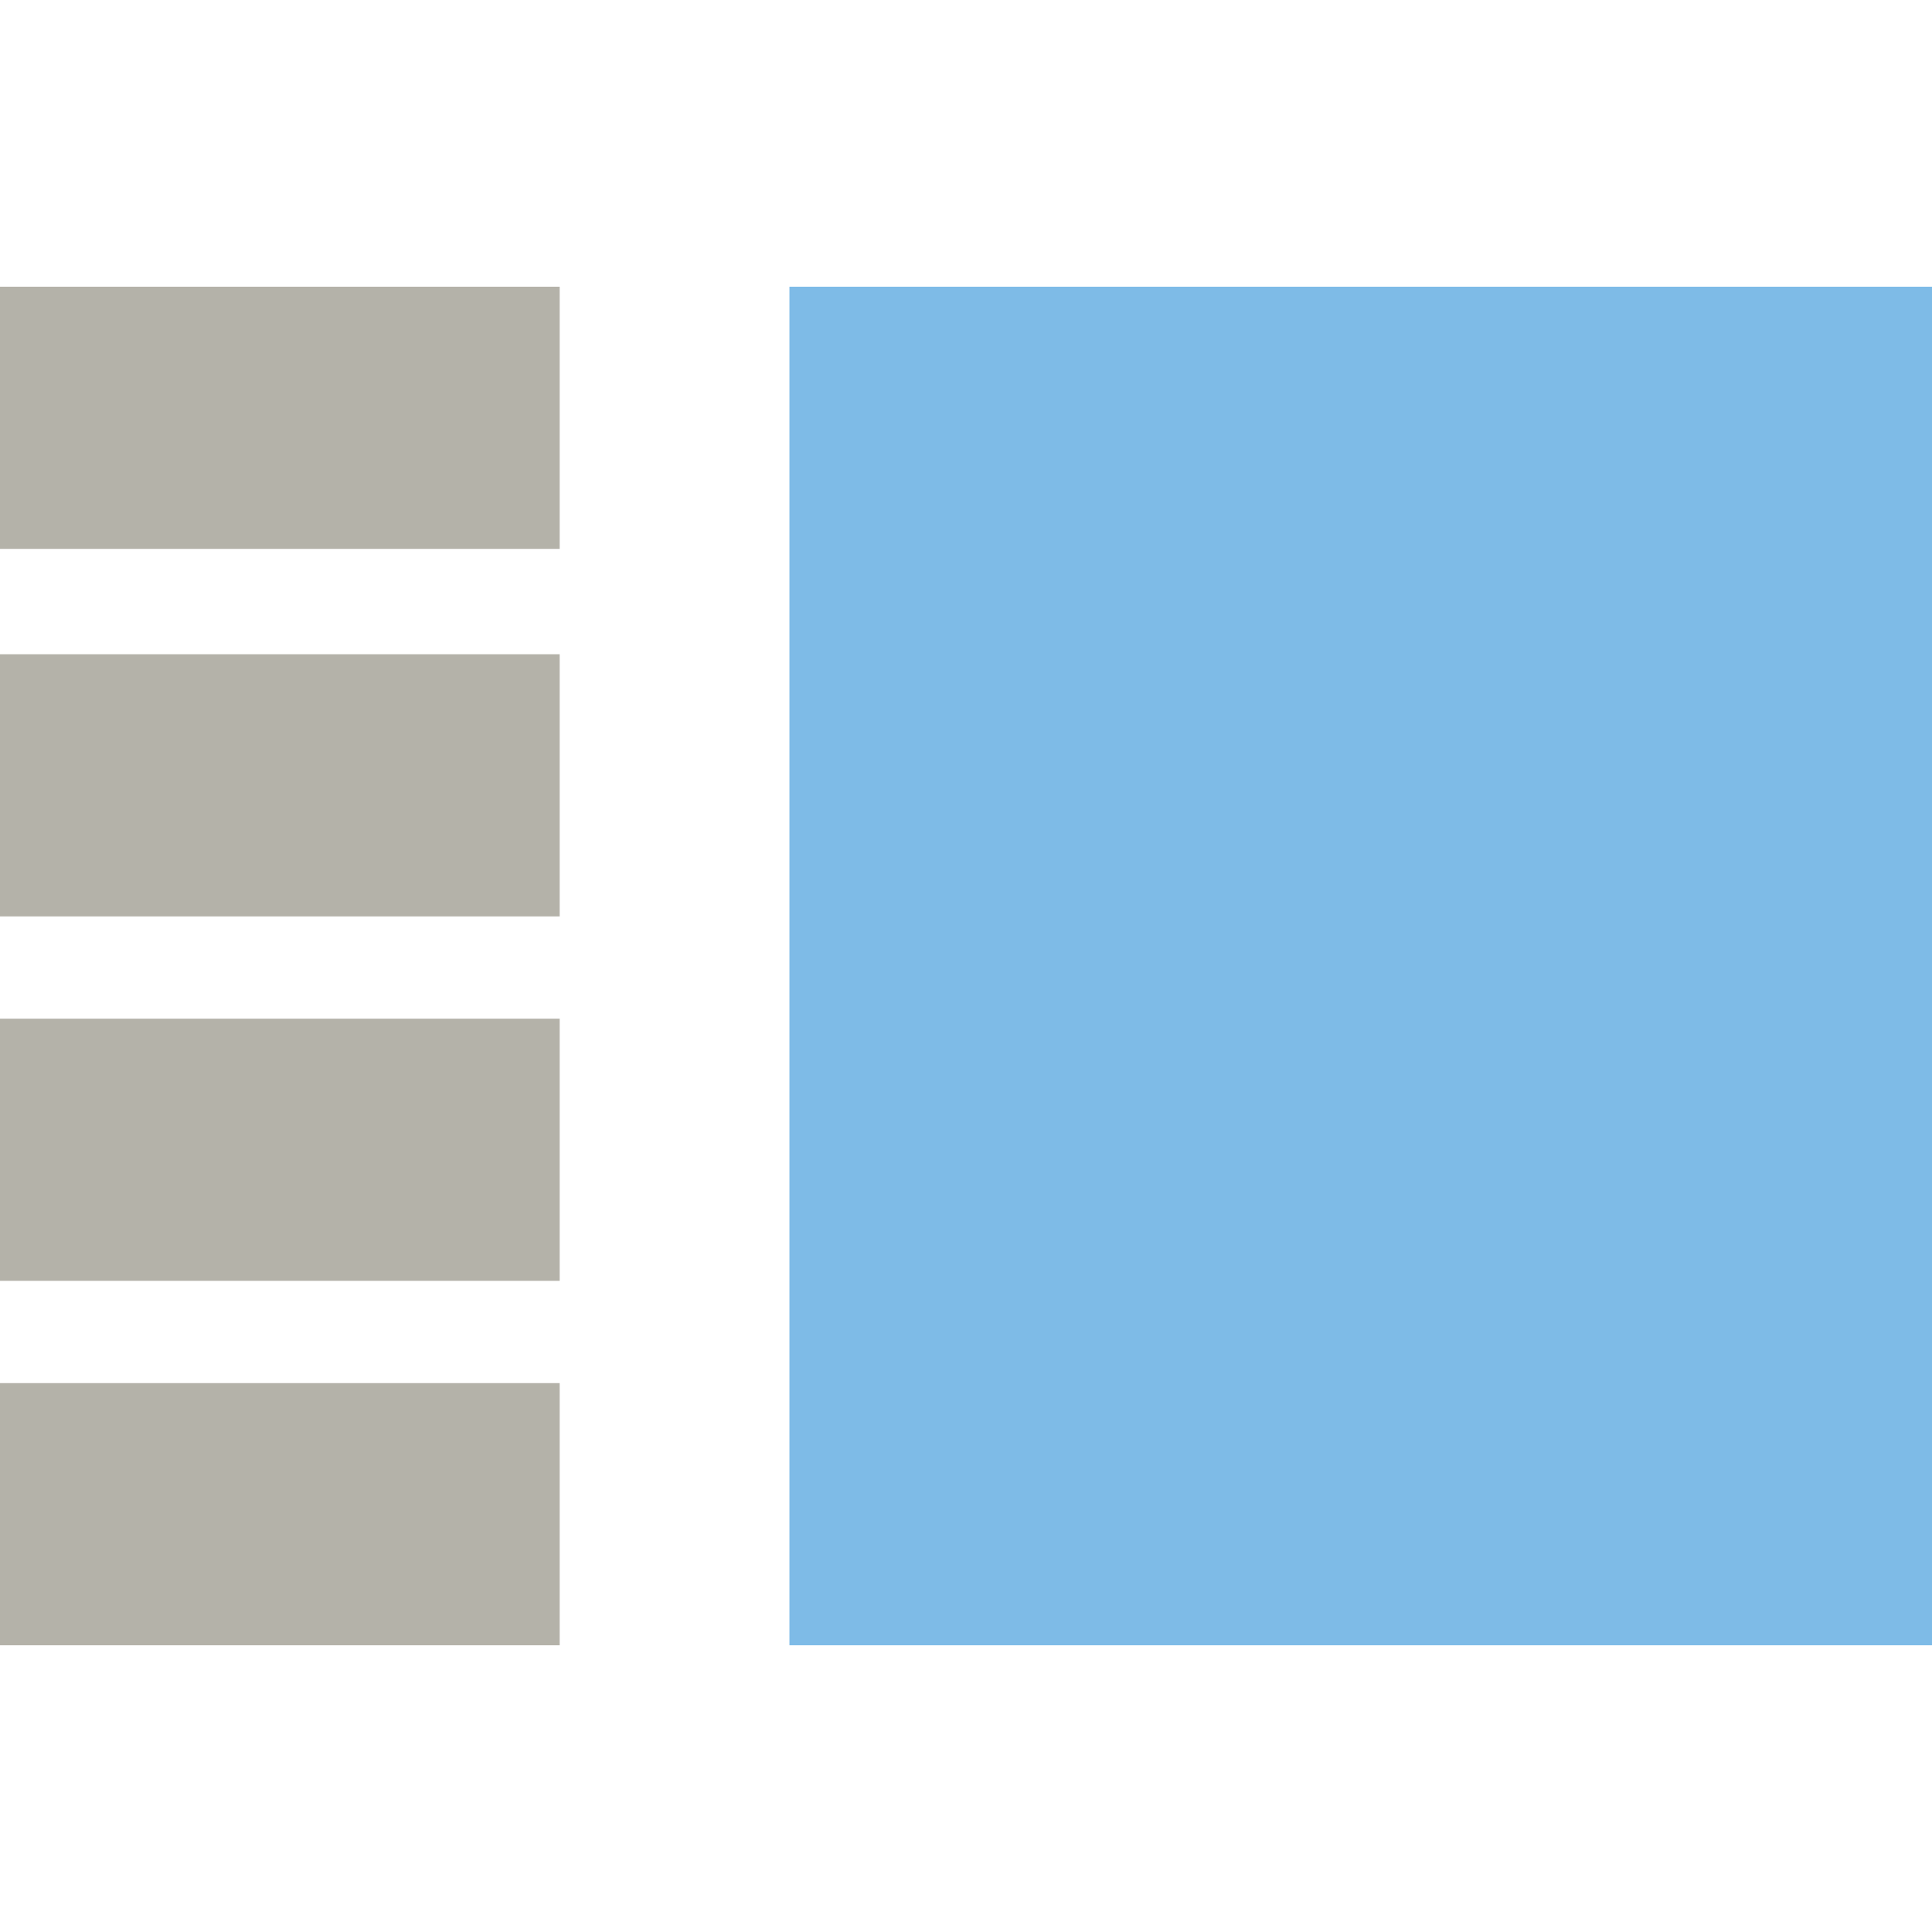
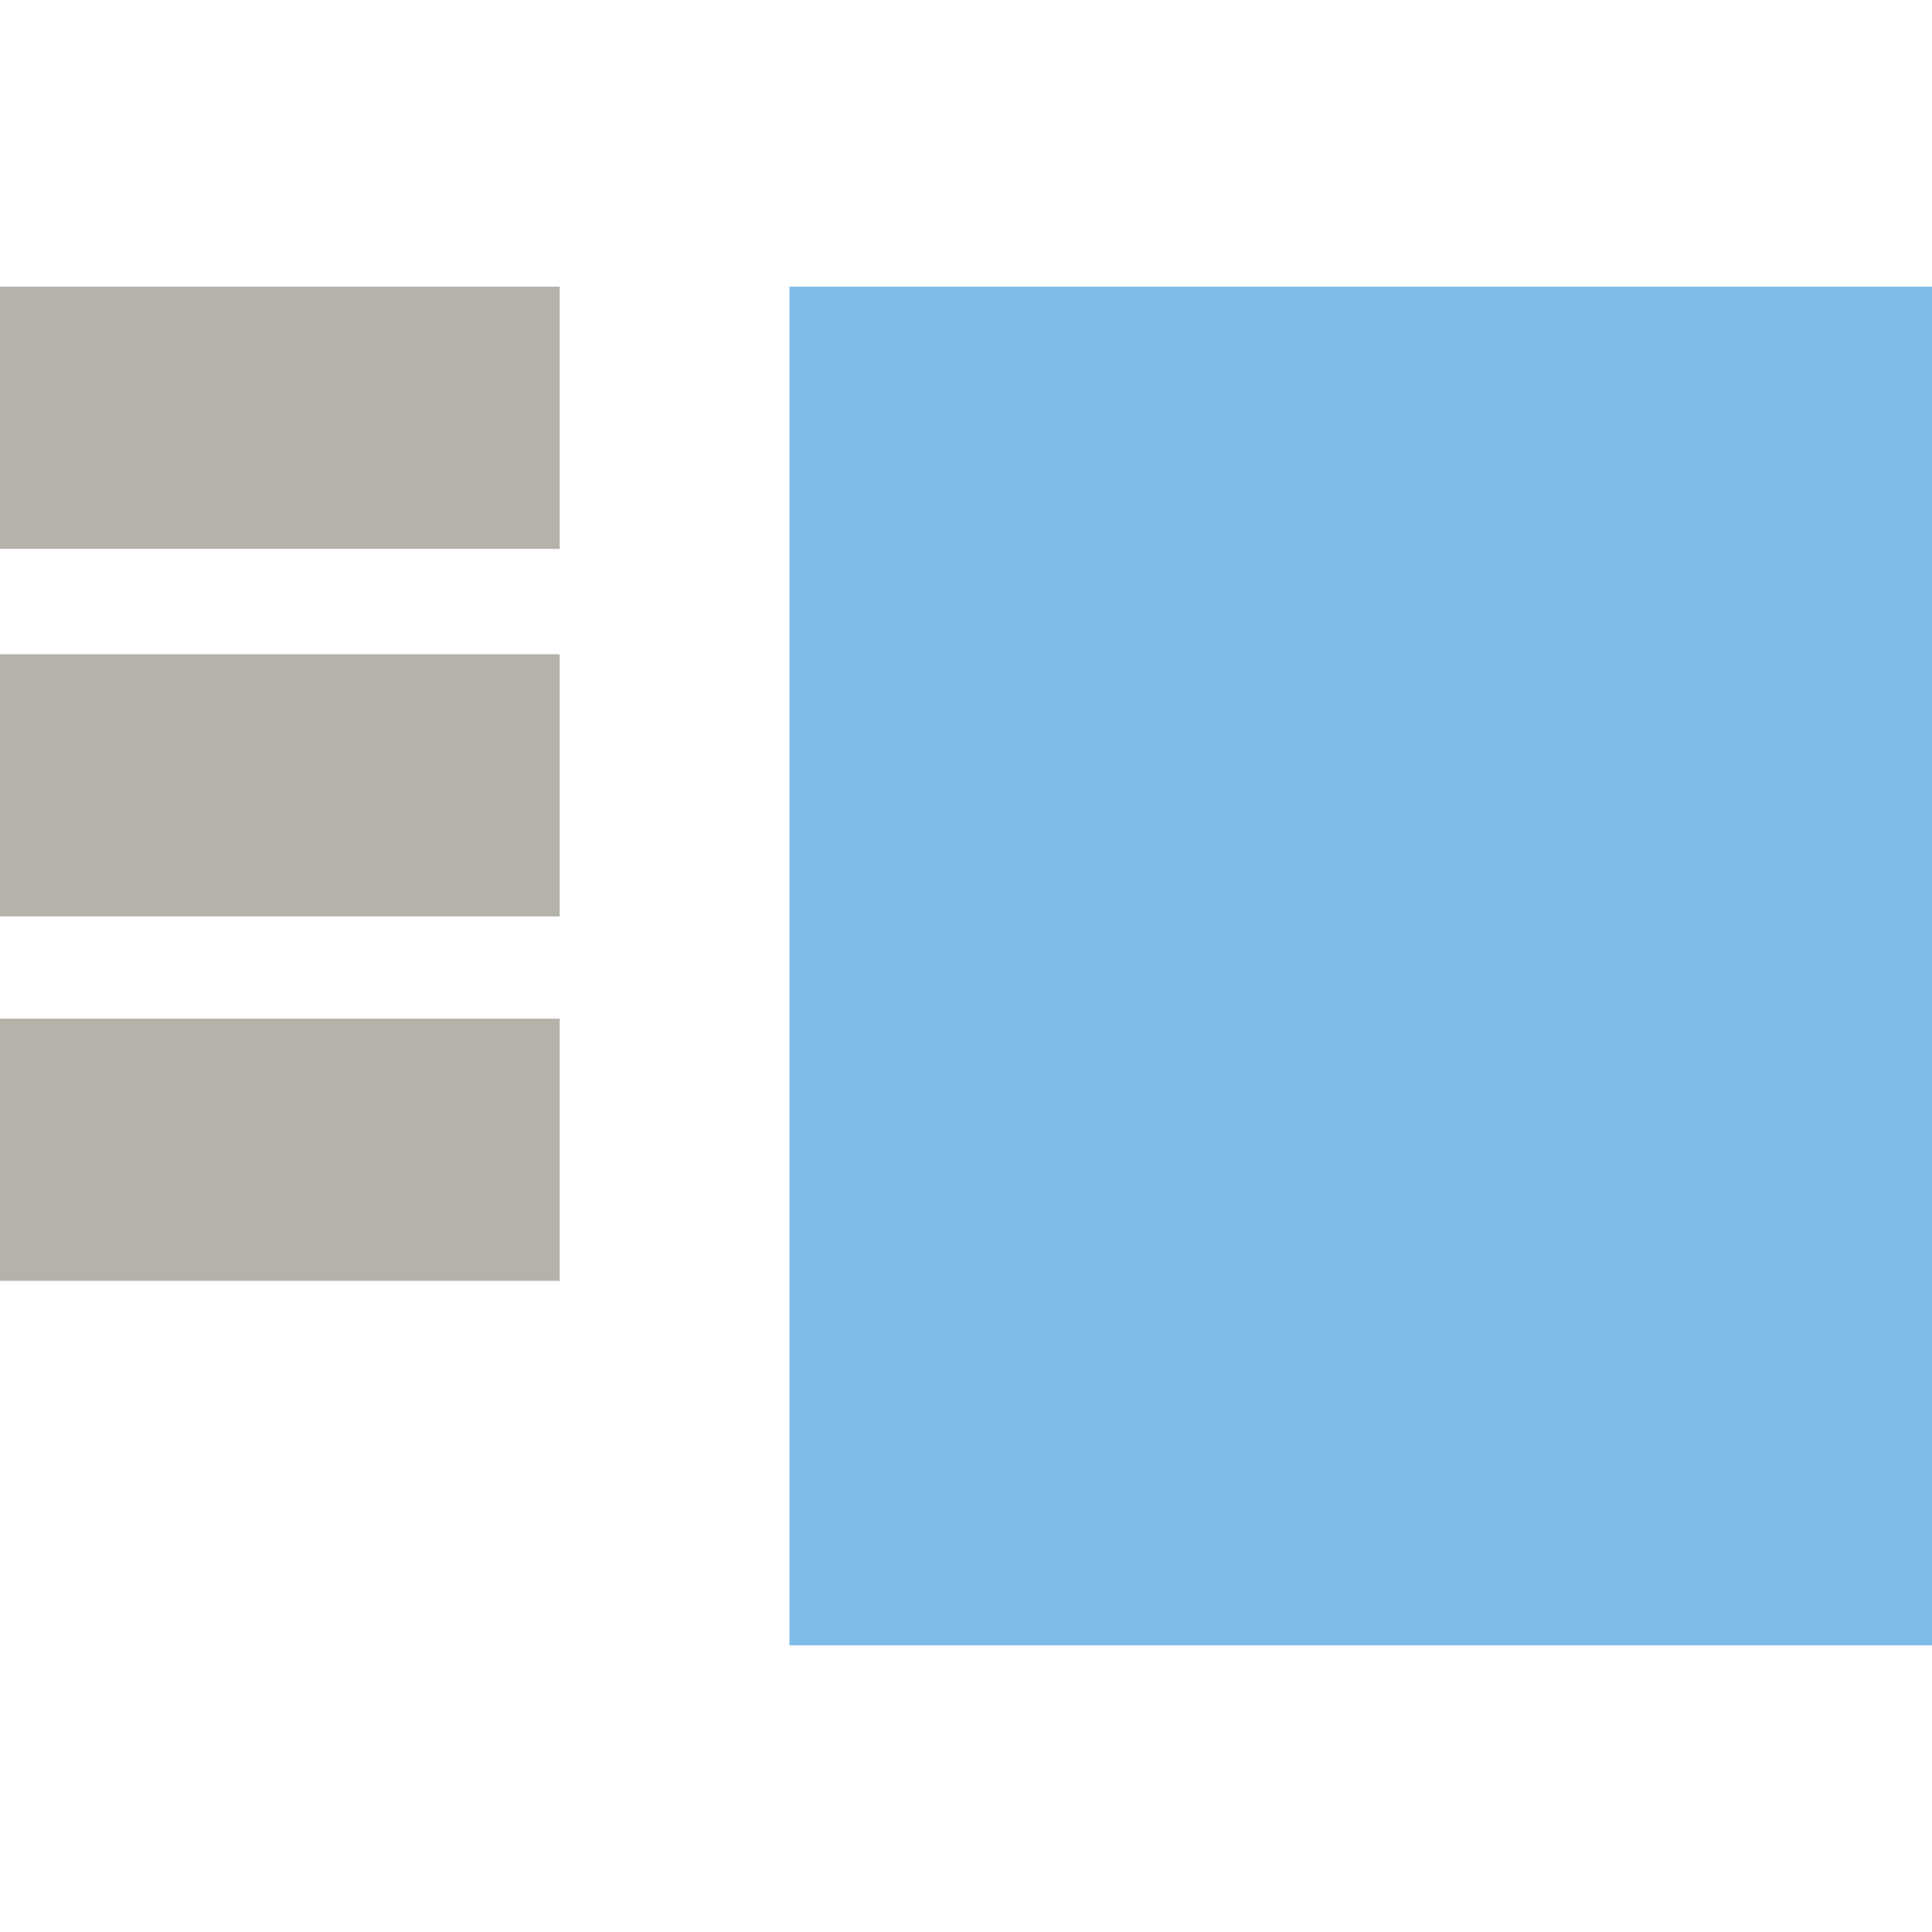
<svg xmlns="http://www.w3.org/2000/svg" id="Layer_1" data-name="Layer 1" viewBox="0 0 512 512">
  <defs>
    <style>
      .cls-1 {
        fill: #7ebbe7;
      }

      .cls-2 {
        fill: #b4b2a9;
      }
    </style>
  </defs>
  <g>
    <rect class="cls-2" x="-1.3" y="75.98" width="149.62" height="69.48" />
    <rect class="cls-2" x="-1.3" y="173.38" width="149.62" height="69.48" />
    <rect class="cls-2" x="-1.3" y="269.96" width="149.62" height="69.48" />
-     <rect class="cls-2" x="-1.3" y="366.54" width="149.62" height="69.48" />
  </g>
  <rect class="cls-1" x="209.21" y="75.98" width="302.79" height="360.04" />
</svg>